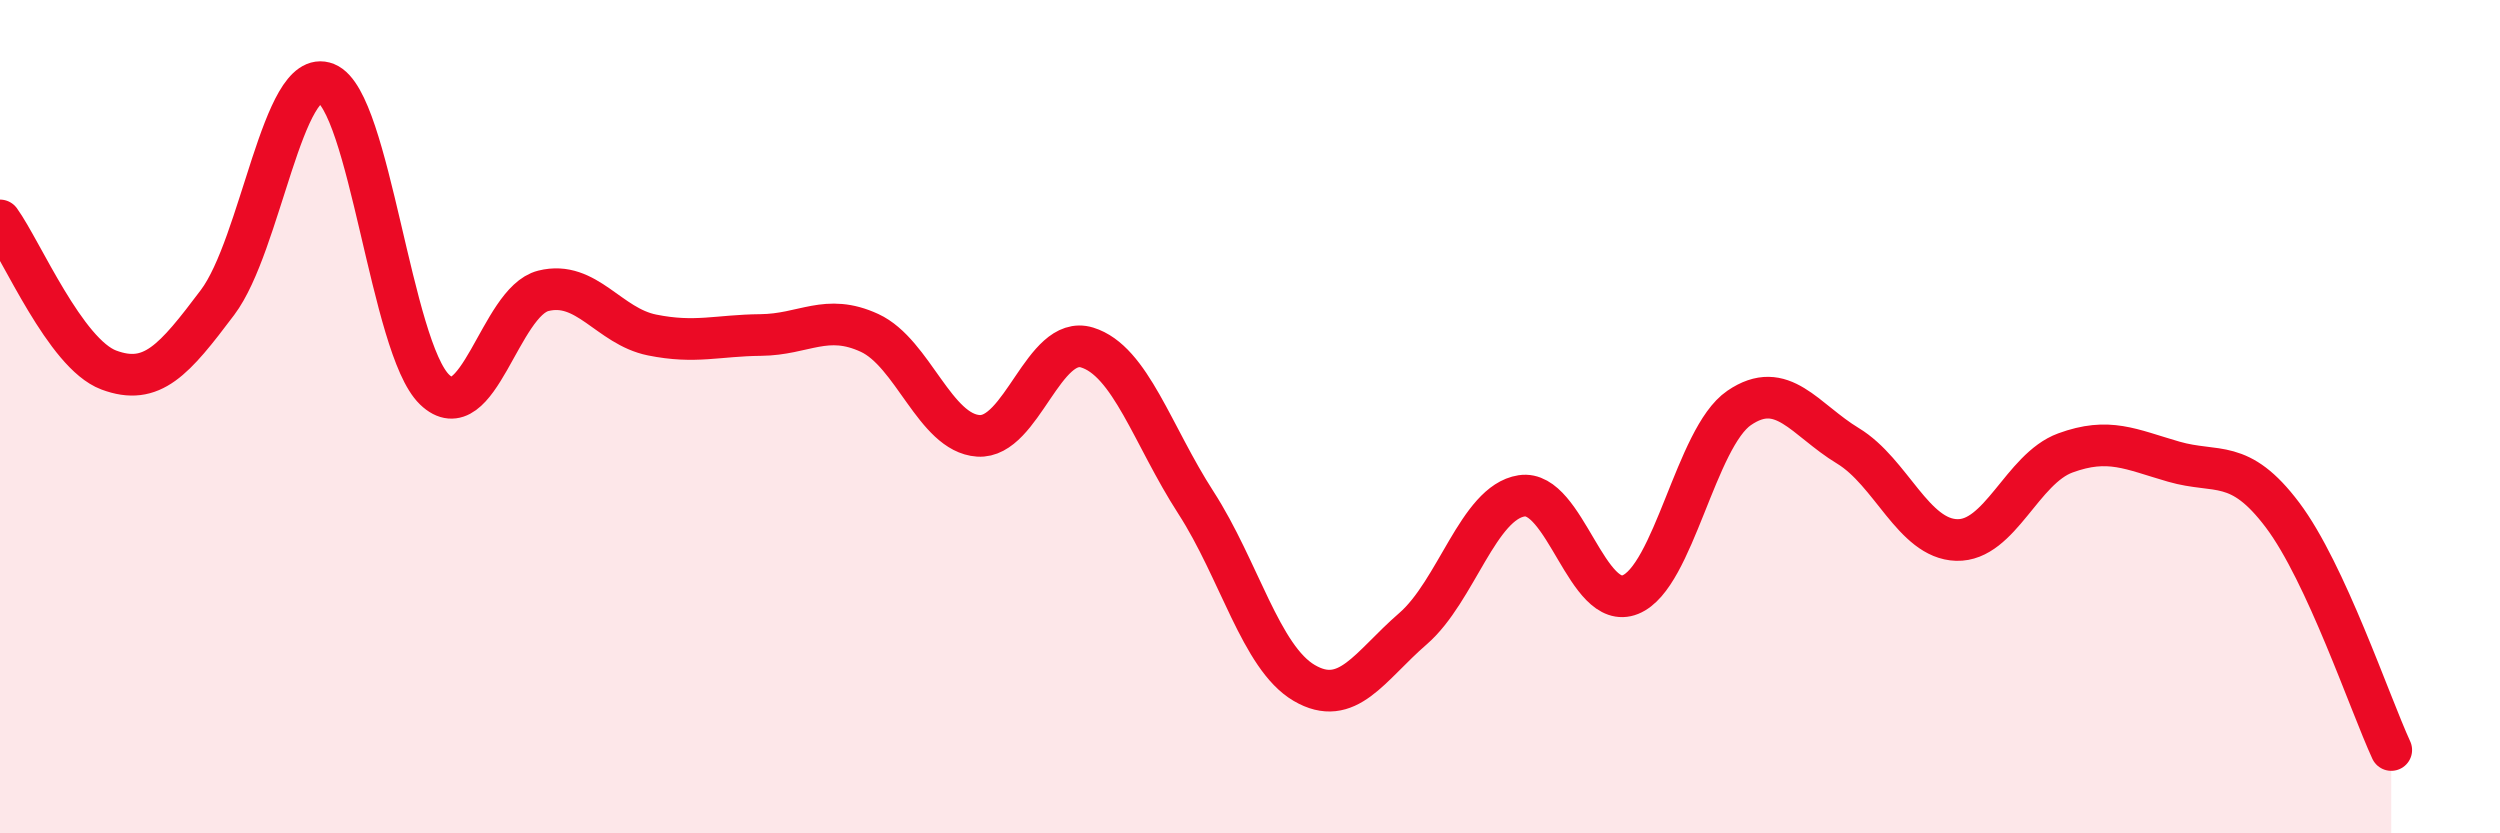
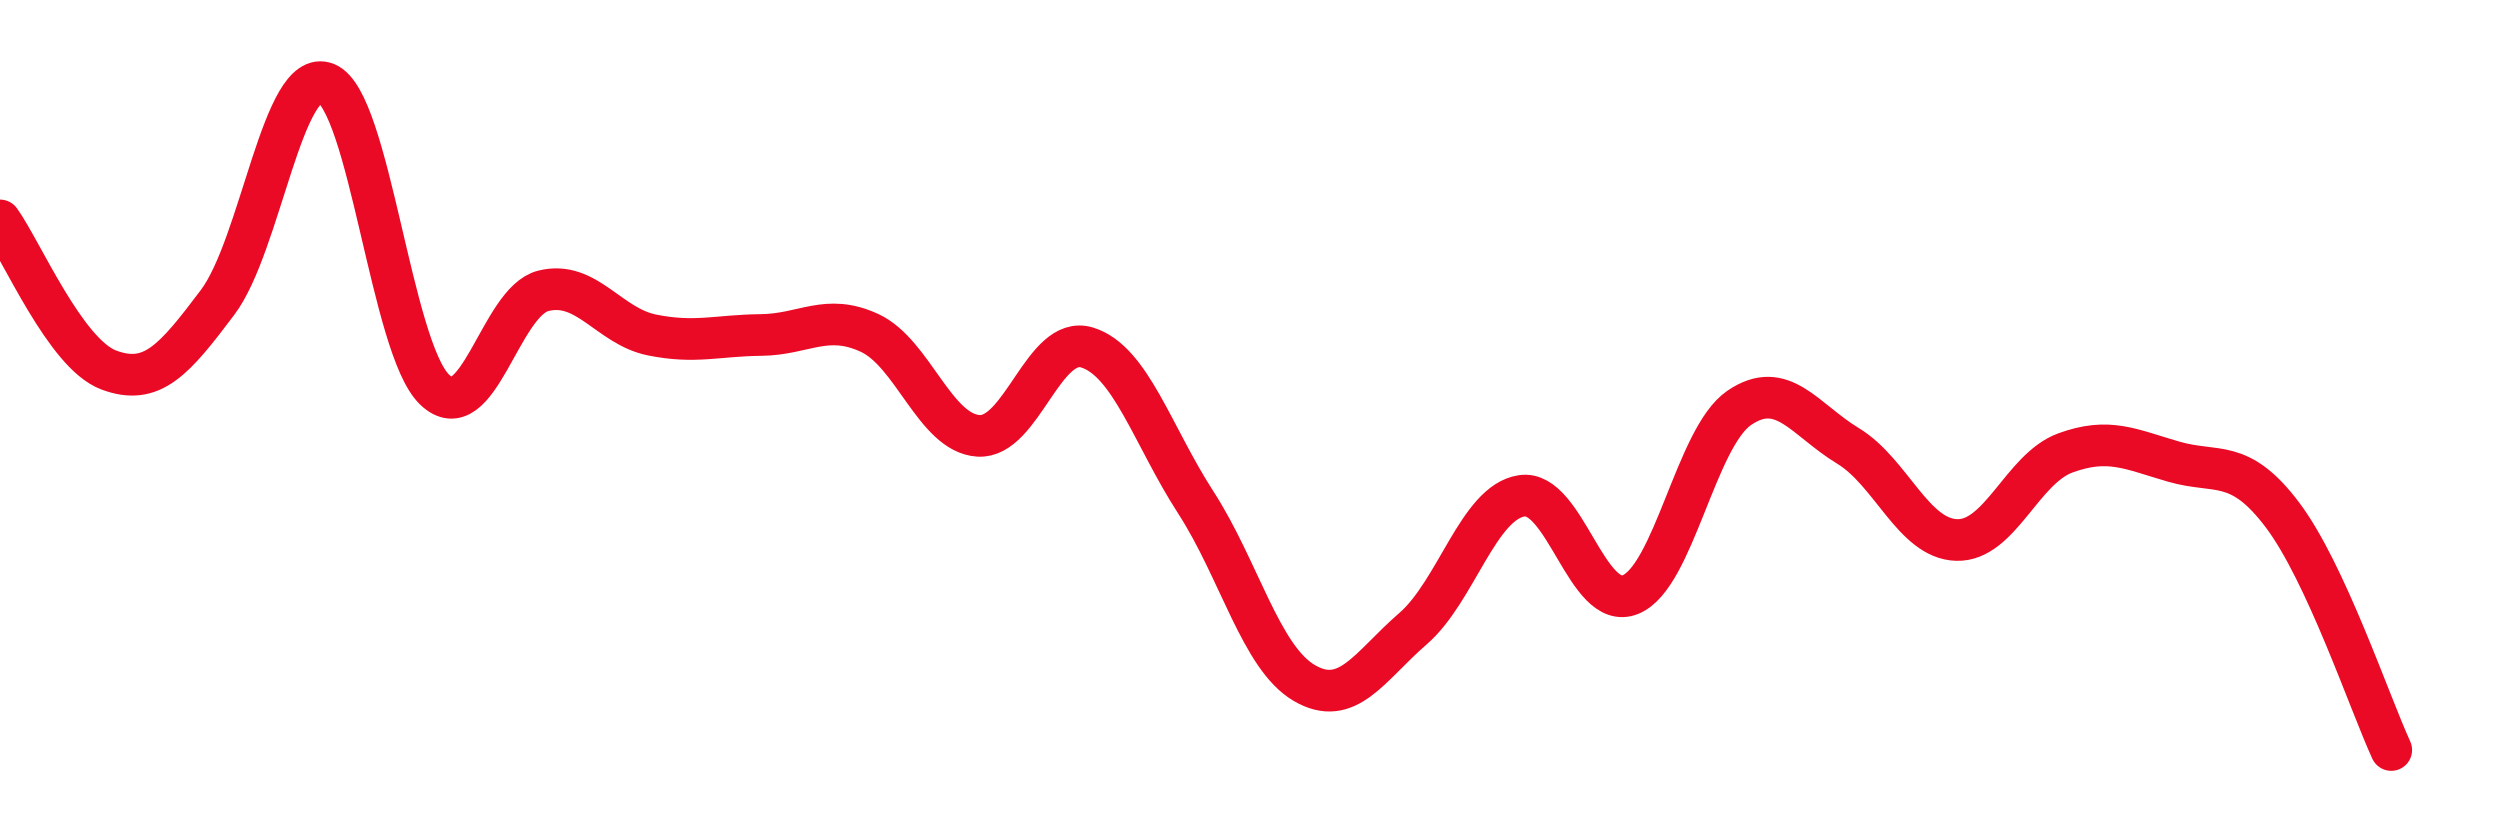
<svg xmlns="http://www.w3.org/2000/svg" width="60" height="20" viewBox="0 0 60 20">
-   <path d="M 0,5.29 C 0.52,6.01 1.57,8.49 2.61,8.88 C 3.65,9.27 4.18,8.64 5.22,7.26 C 6.26,5.88 6.79,1.58 7.83,2 C 8.87,2.42 9.39,8.35 10.43,9.35 C 11.47,10.35 12,7.24 13.04,6.98 C 14.08,6.72 14.61,7.83 15.65,8.04 C 16.69,8.25 17.22,8.05 18.26,8.04 C 19.3,8.03 19.83,7.51 20.87,7.99 C 21.91,8.47 22.44,10.39 23.48,10.46 C 24.52,10.53 25.05,8.02 26.09,8.34 C 27.13,8.66 27.66,10.45 28.7,12.06 C 29.74,13.67 30.26,15.78 31.3,16.39 C 32.34,17 32.87,15.99 33.91,15.09 C 34.95,14.19 35.48,12.06 36.52,11.9 C 37.56,11.74 38.09,14.69 39.13,14.27 C 40.17,13.85 40.7,10.5 41.74,9.79 C 42.78,9.08 43.31,10.07 44.35,10.7 C 45.39,11.33 45.92,12.93 46.96,12.96 C 48,12.99 48.53,11.25 49.57,10.87 C 50.61,10.49 51.13,10.78 52.17,11.08 C 53.21,11.38 53.74,10.98 54.78,12.36 C 55.82,13.74 56.87,16.87 57.39,18L57.39 20L0 20Z" fill="#EB0A25" opacity="0.1" stroke-linecap="round" stroke-linejoin="round" />
  <path d="M 0,5.29 C 0.52,6.01 1.57,8.49 2.61,8.88 C 3.65,9.27 4.18,8.64 5.22,7.26 C 6.26,5.88 6.79,1.58 7.83,2 C 8.87,2.42 9.39,8.35 10.43,9.35 C 11.47,10.35 12,7.24 13.04,6.98 C 14.08,6.72 14.61,7.83 15.65,8.04 C 16.69,8.25 17.22,8.05 18.26,8.04 C 19.3,8.03 19.83,7.51 20.87,7.99 C 21.91,8.47 22.44,10.39 23.48,10.46 C 24.52,10.53 25.05,8.02 26.09,8.34 C 27.13,8.66 27.66,10.45 28.7,12.06 C 29.74,13.67 30.26,15.78 31.3,16.39 C 32.34,17 32.87,15.99 33.91,15.09 C 34.95,14.19 35.48,12.06 36.52,11.9 C 37.56,11.74 38.09,14.69 39.13,14.27 C 40.17,13.85 40.7,10.5 41.74,9.79 C 42.78,9.08 43.31,10.07 44.35,10.7 C 45.39,11.33 45.92,12.93 46.96,12.96 C 48,12.99 48.53,11.25 49.57,10.87 C 50.61,10.49 51.13,10.78 52.17,11.08 C 53.21,11.38 53.74,10.98 54.78,12.36 C 55.82,13.74 56.87,16.87 57.39,18" stroke="#EB0A25" stroke-width="1" fill="none" stroke-linecap="round" stroke-linejoin="round" />
</svg>